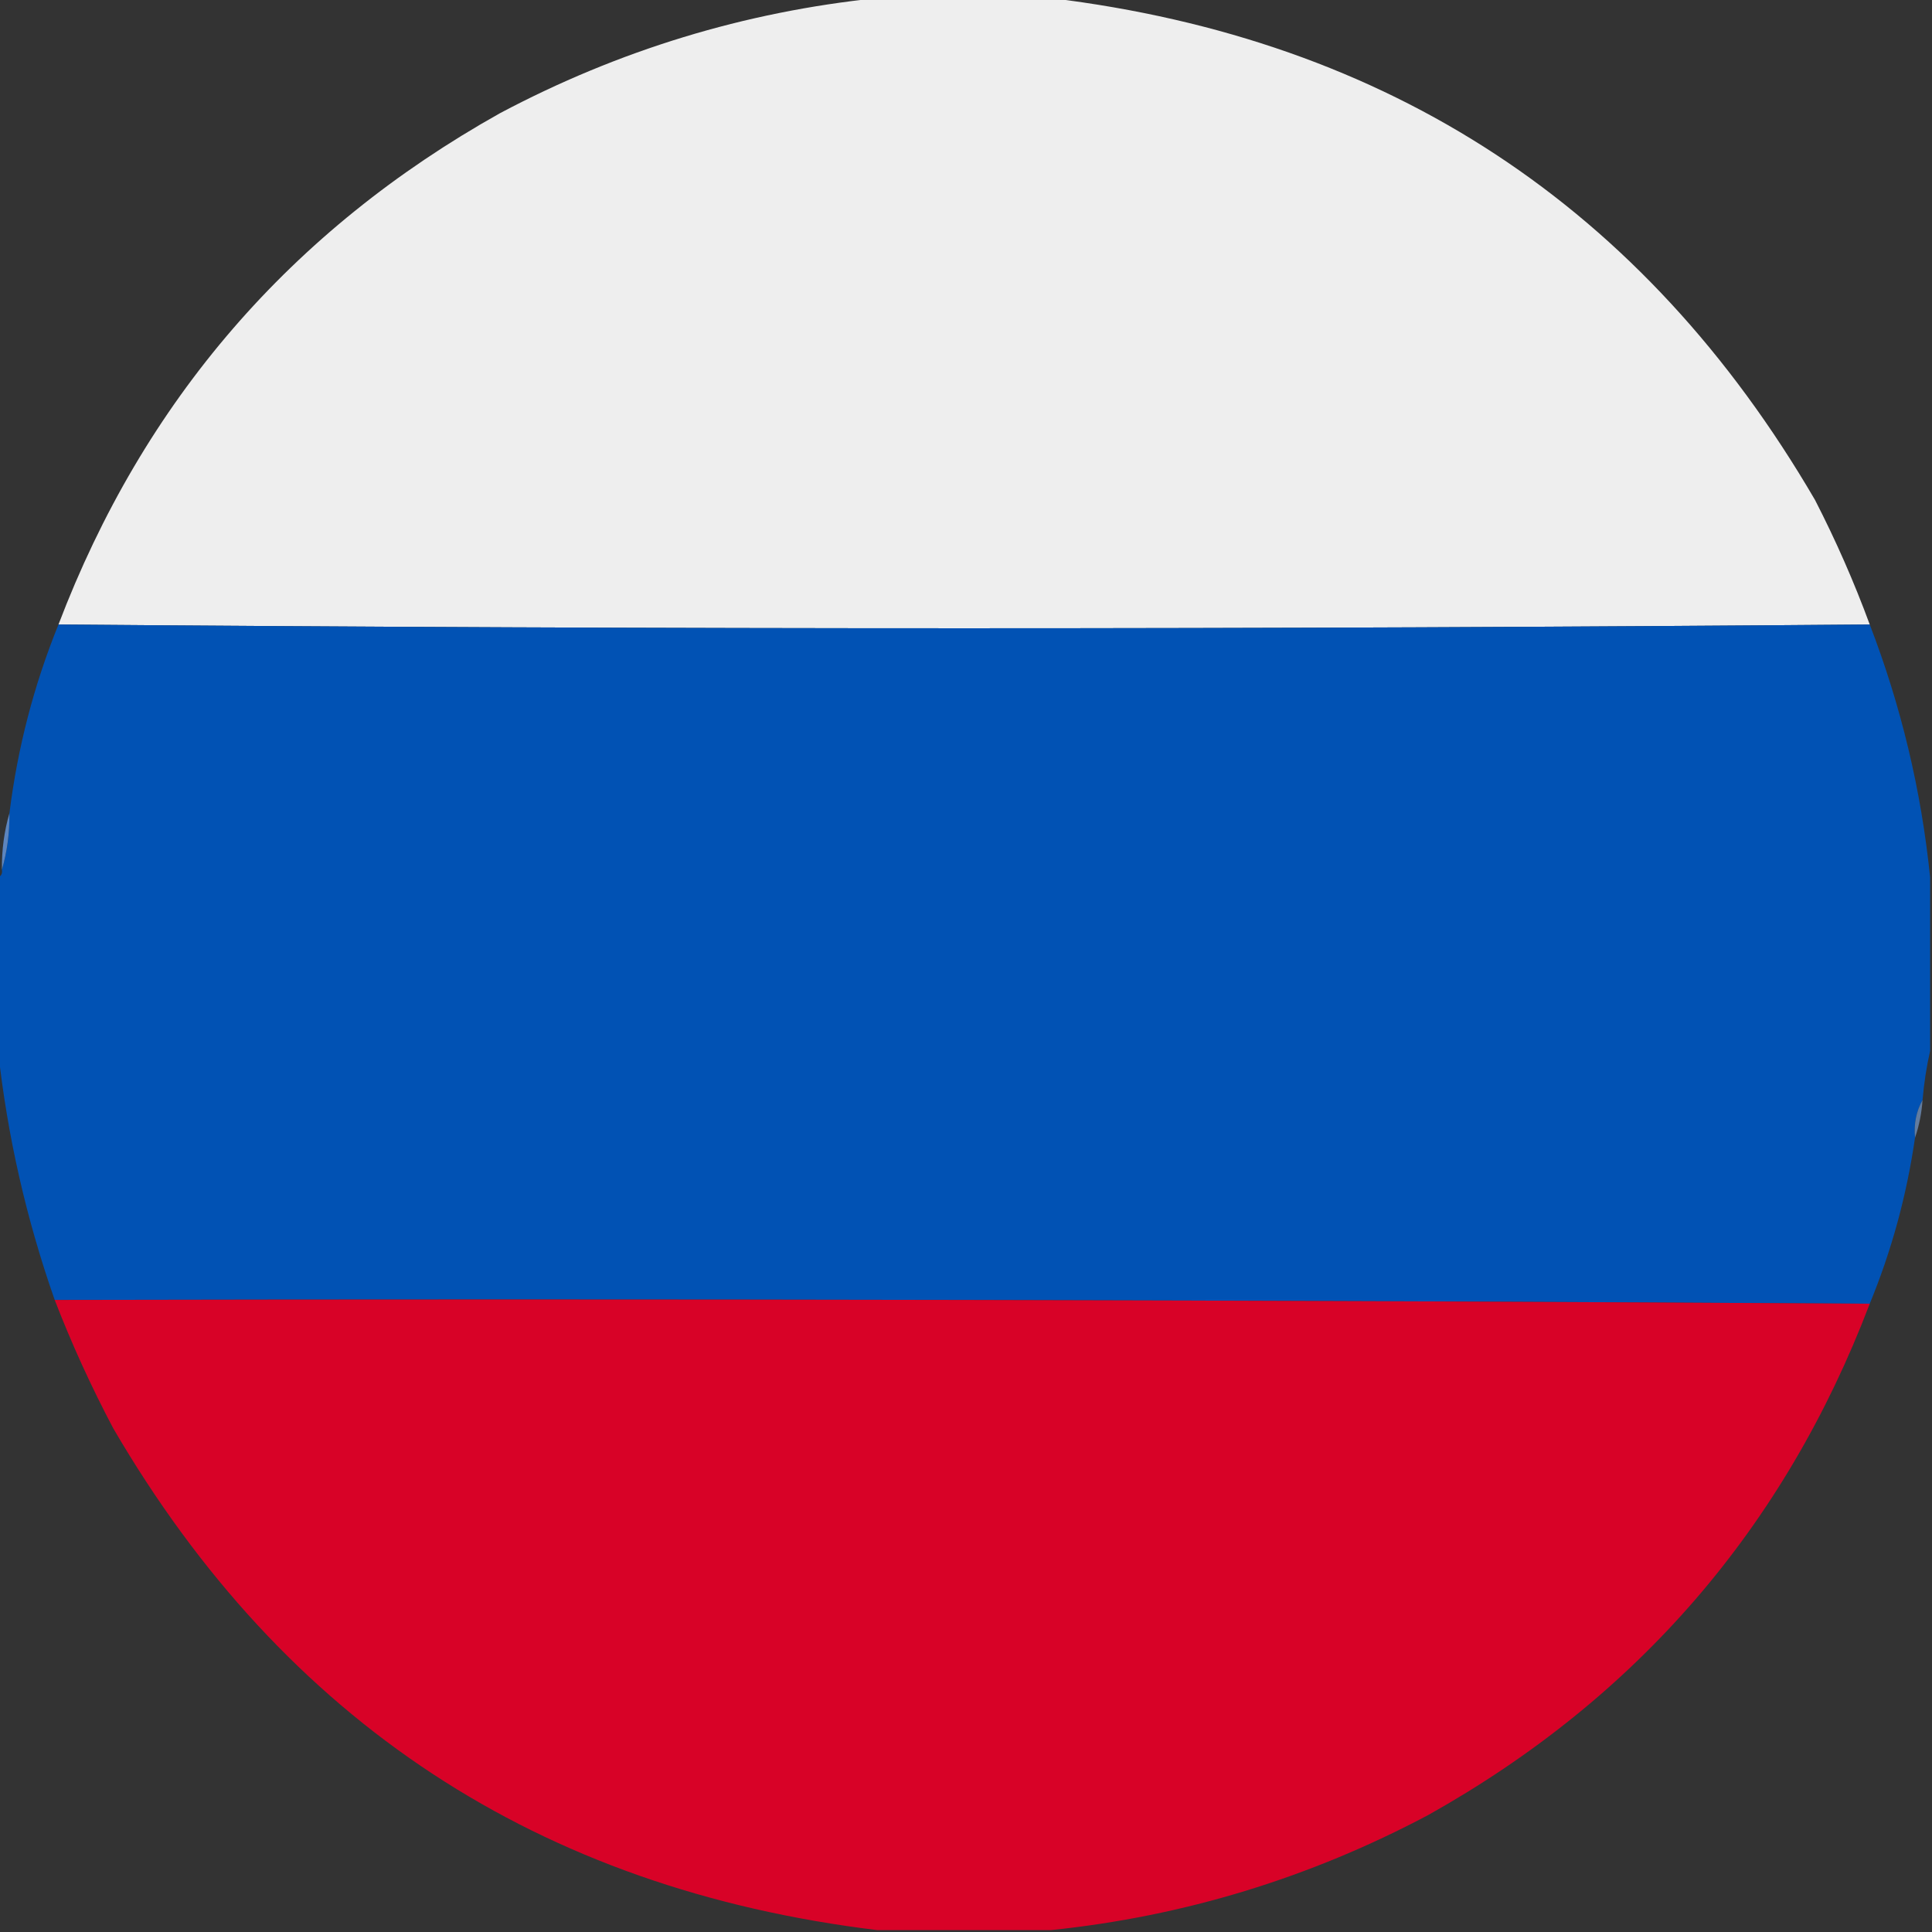
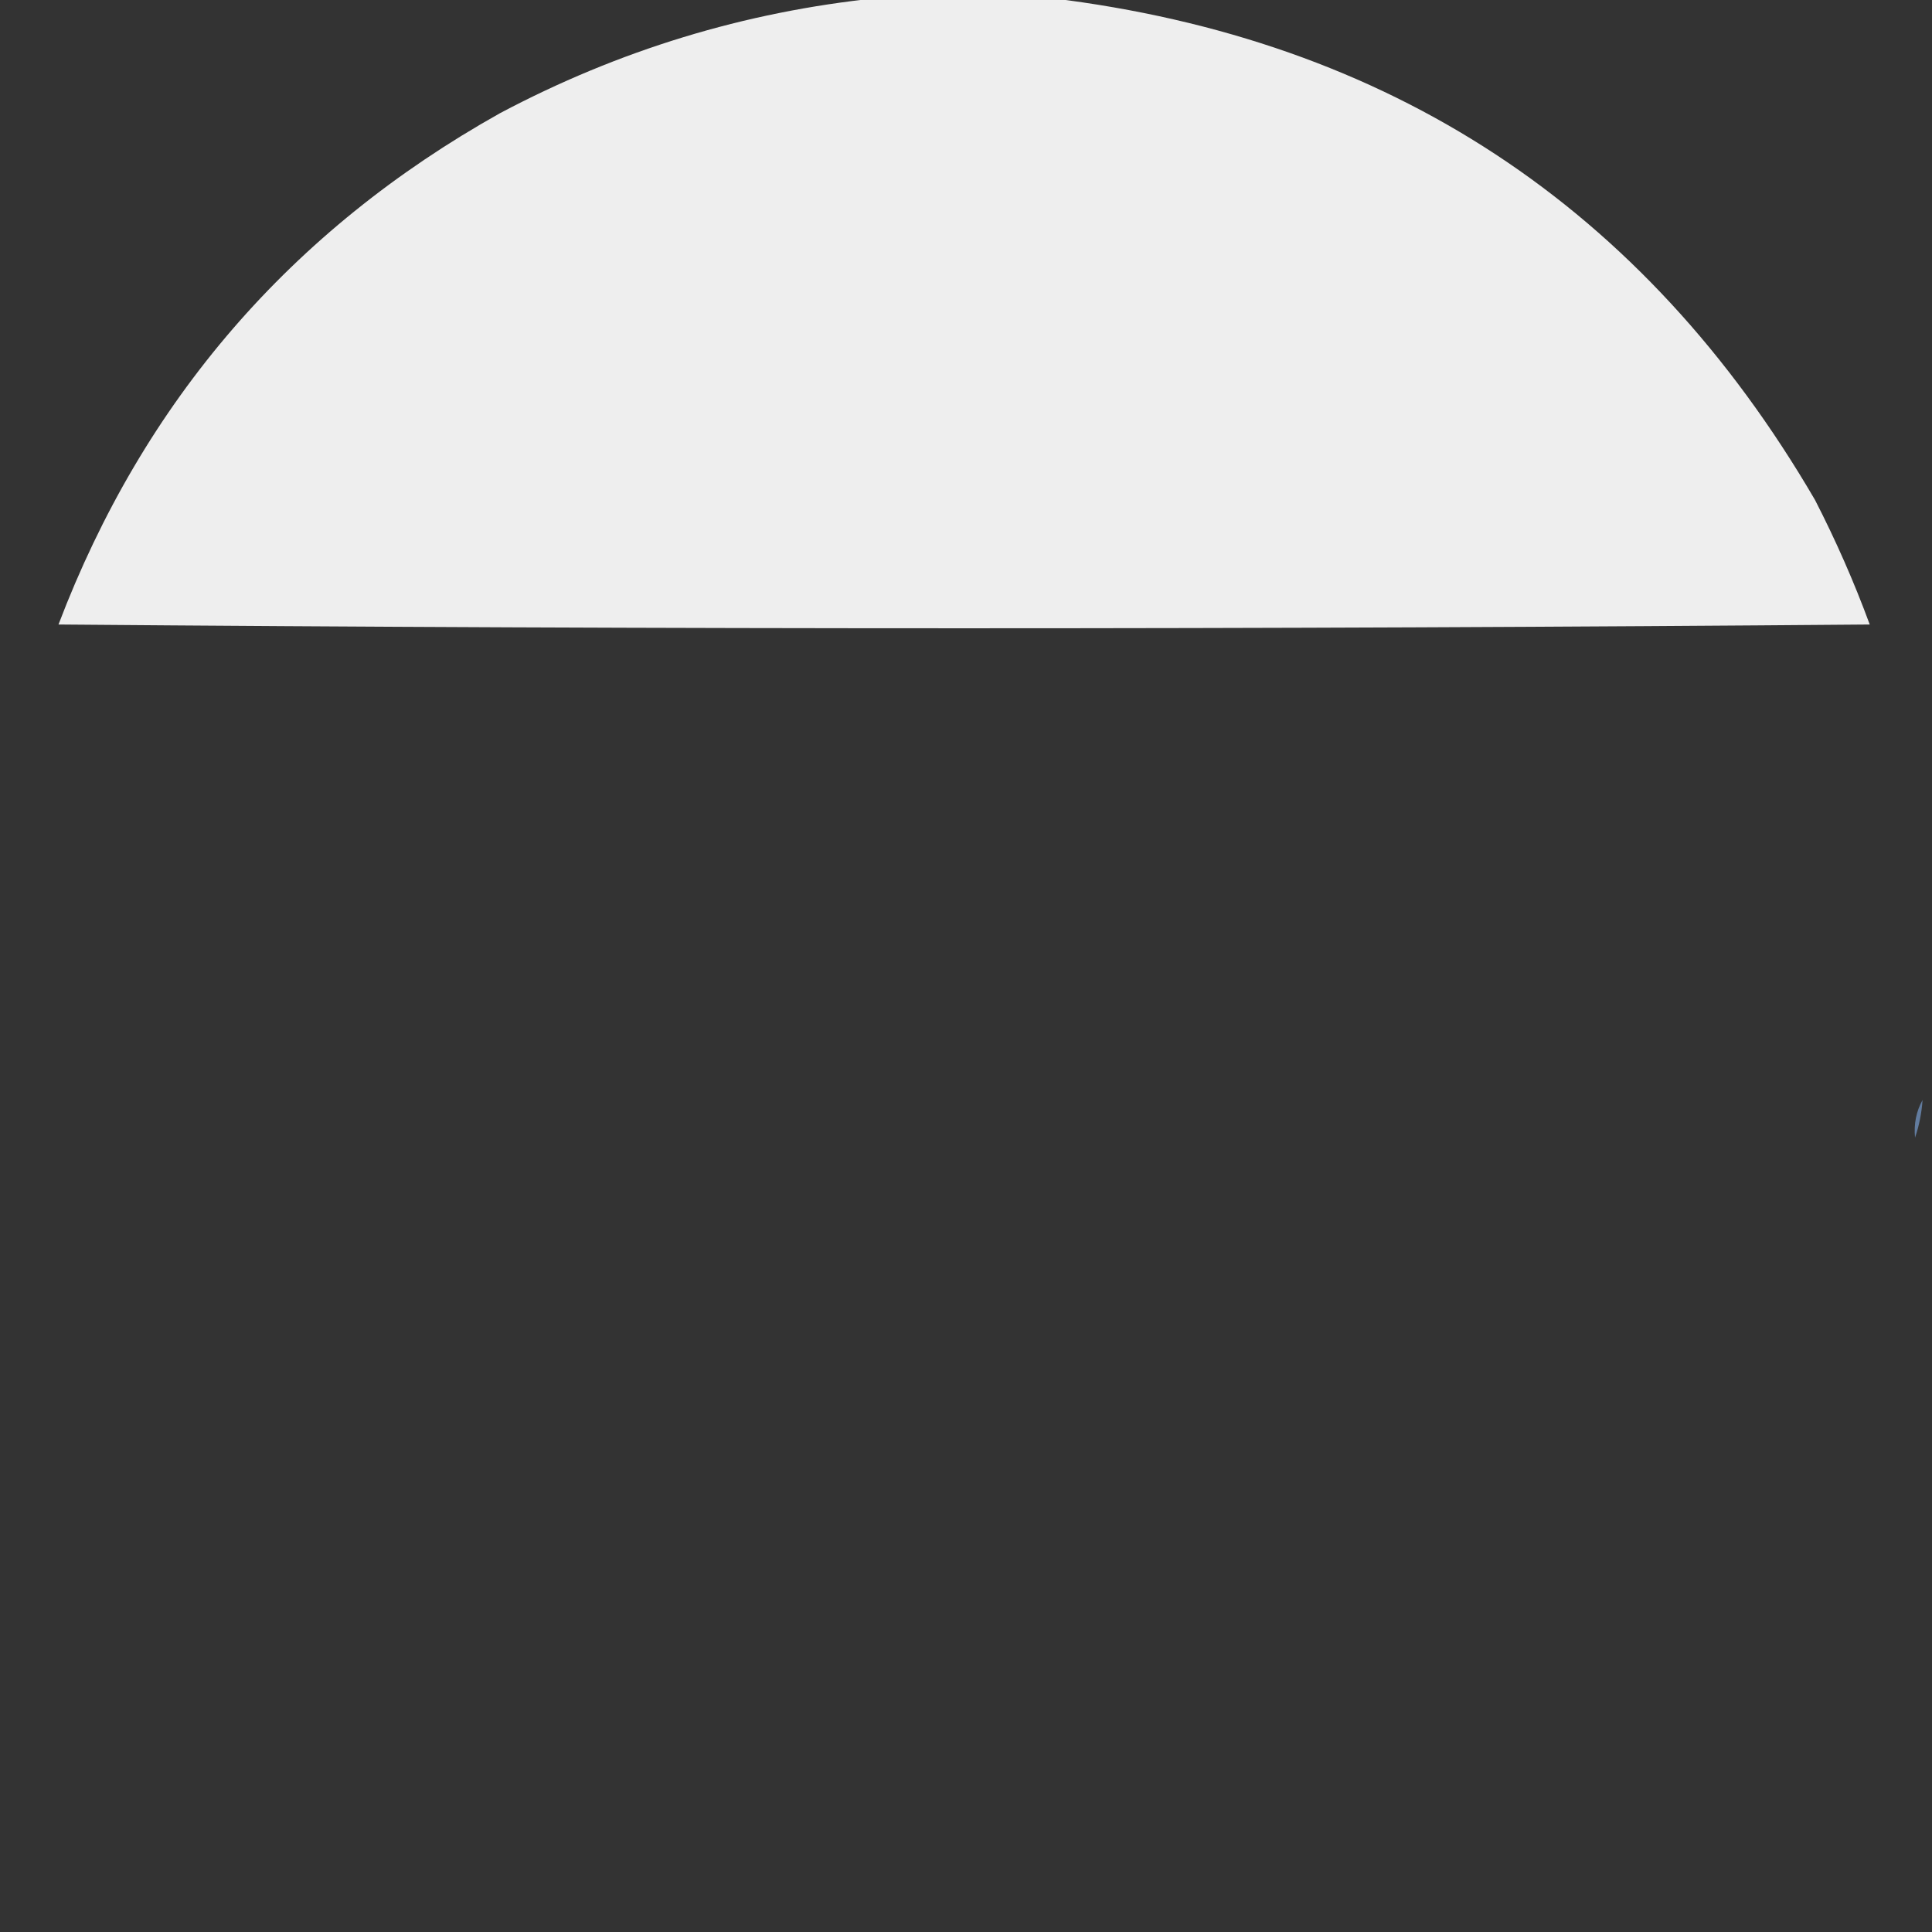
<svg xmlns="http://www.w3.org/2000/svg" version="1.1" width="512px" height="512px" style="shape-rendering:geometricPrecision; text-rendering:geometricPrecision; image-rendering:optimizeQuality; fill-rule:evenodd; clip-rule:evenodd">
  <rect width="100%" height="100%" fill="#333333" stroke="none" />
  <g>
    <path style="opacity:0.996" fill="#efefef" d="M 232.5,-0.5 C 247.833,-0.5 263.167,-0.5 278.5,-0.5C 368.144,10.388 435.644,54.721 481,132.5C 486.519,143.234 491.353,154.234 495.5,165.5C 335.5,166.833 175.5,166.833 15.5,165.5C 38.071,106.22 77.071,61.054 132.5,30C 163.971,13.305 197.304,3.139 232.5,-0.5 Z" />
  </g>
  <g>
-     <path style="opacity:1" fill="#0152b4" d="M 15.5,165.5 C 175.5,166.833 335.5,166.833 495.5,165.5C 503.827,187.141 509.161,209.475 511.5,232.5C 511.5,247.833 511.5,263.167 511.5,278.5C 510.551,282.657 509.884,286.99 509.5,291.5C 507.825,294.507 507.159,297.84 507.5,301.5C 505.298,316.757 501.298,331.423 495.5,345.5C 335.334,344.5 175.001,344.167 14.5,344.5C 6.945,322.956 1.945,300.956 -0.5,278.5C -0.5,263.167 -0.5,247.833 -0.5,232.5C 0.338,232.158 0.672,231.492 0.5,230.5C 1.889,225.731 2.556,220.731 2.5,215.5C 4.665,198.169 8.999,181.502 15.5,165.5 Z" />
-   </g>
+     </g>
  <g>
-     <path style="opacity:0.925" fill="#5f8bca" d="M 2.5,215.5 C 2.556,220.731 1.889,225.731 0.5,230.5C 0.444,225.269 1.111,220.269 2.5,215.5 Z" />
-   </g>
+     </g>
  <g>
    <path style="opacity:0.675" fill="#799ed2" d="M 509.5,291.5 C 509.247,295.04 508.581,298.373 507.5,301.5C 507.159,297.84 507.825,294.507 509.5,291.5 Z" />
  </g>
  <g>
-     <path style="opacity:1" fill="#d80227" d="M 14.5,344.5 C 175.001,344.167 335.334,344.5 495.5,345.5C 472.929,404.78 433.929,449.946 378.5,481C 347.029,497.695 313.696,507.861 278.5,511.5C 263.167,511.5 247.833,511.5 232.5,511.5C 142.856,500.612 75.356,456.279 30,378.5C 24.149,367.432 18.982,356.099 14.5,344.5 Z" />
-   </g>
+     </g>
</svg>